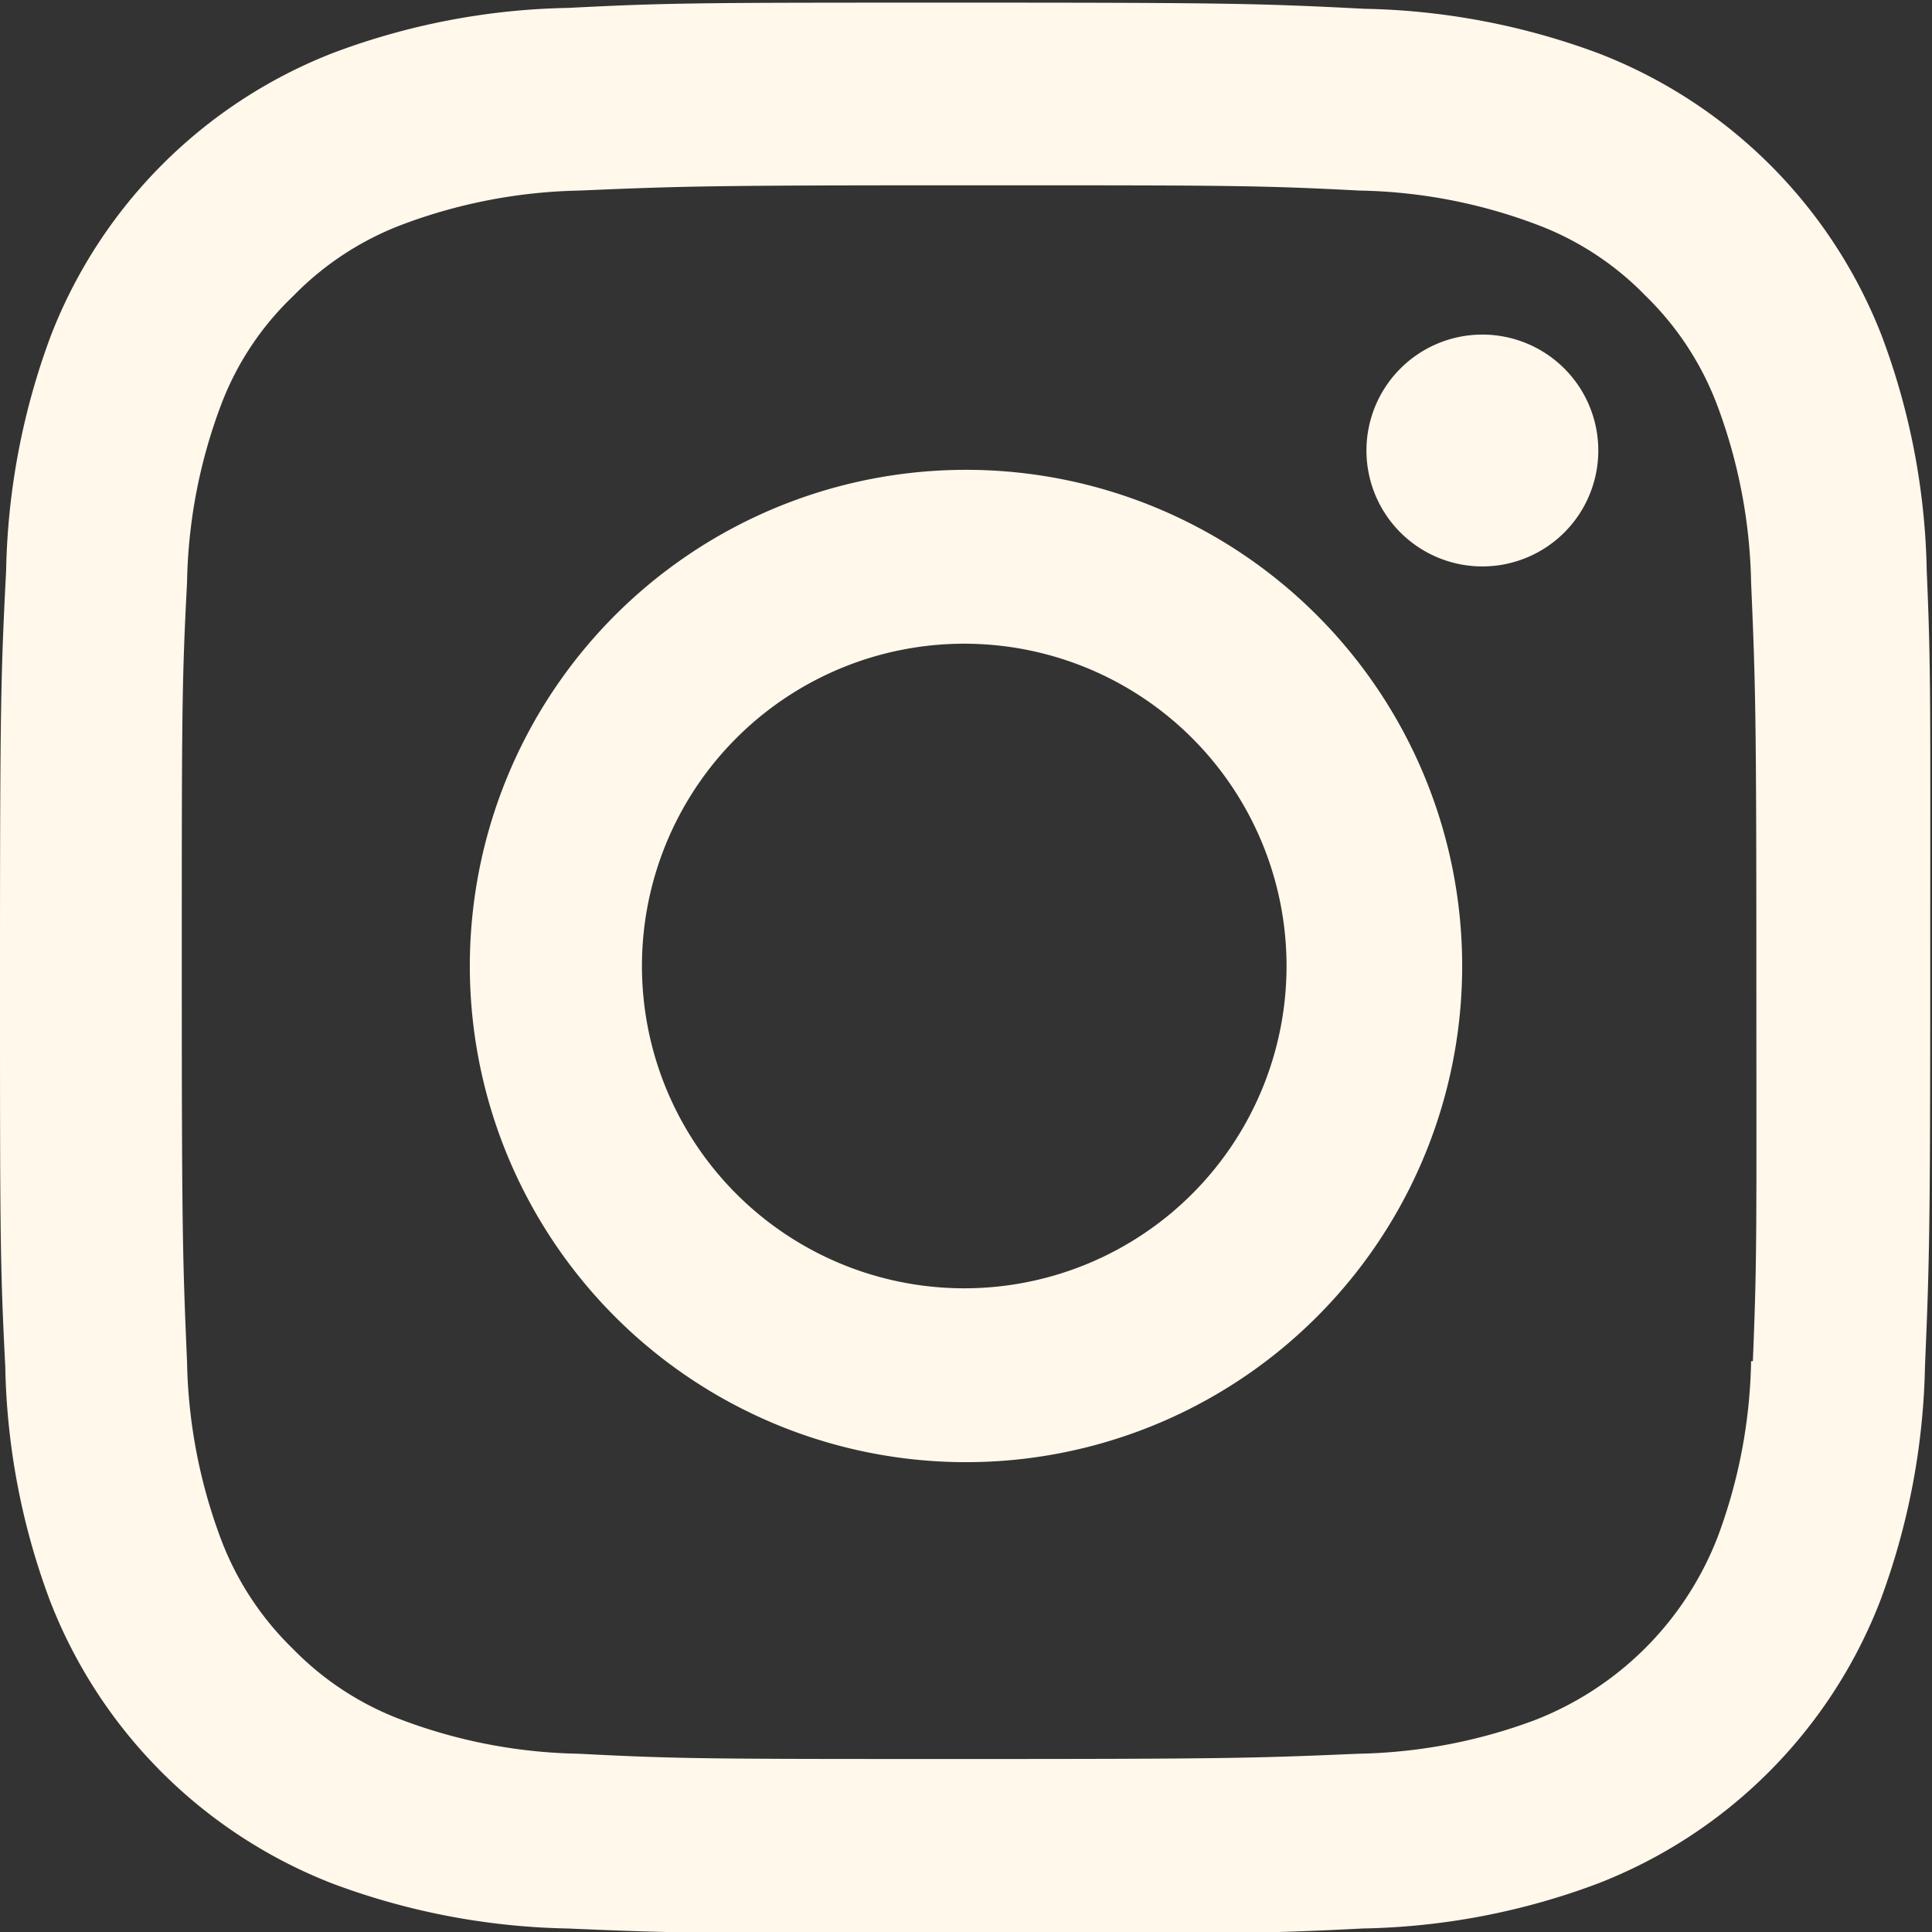
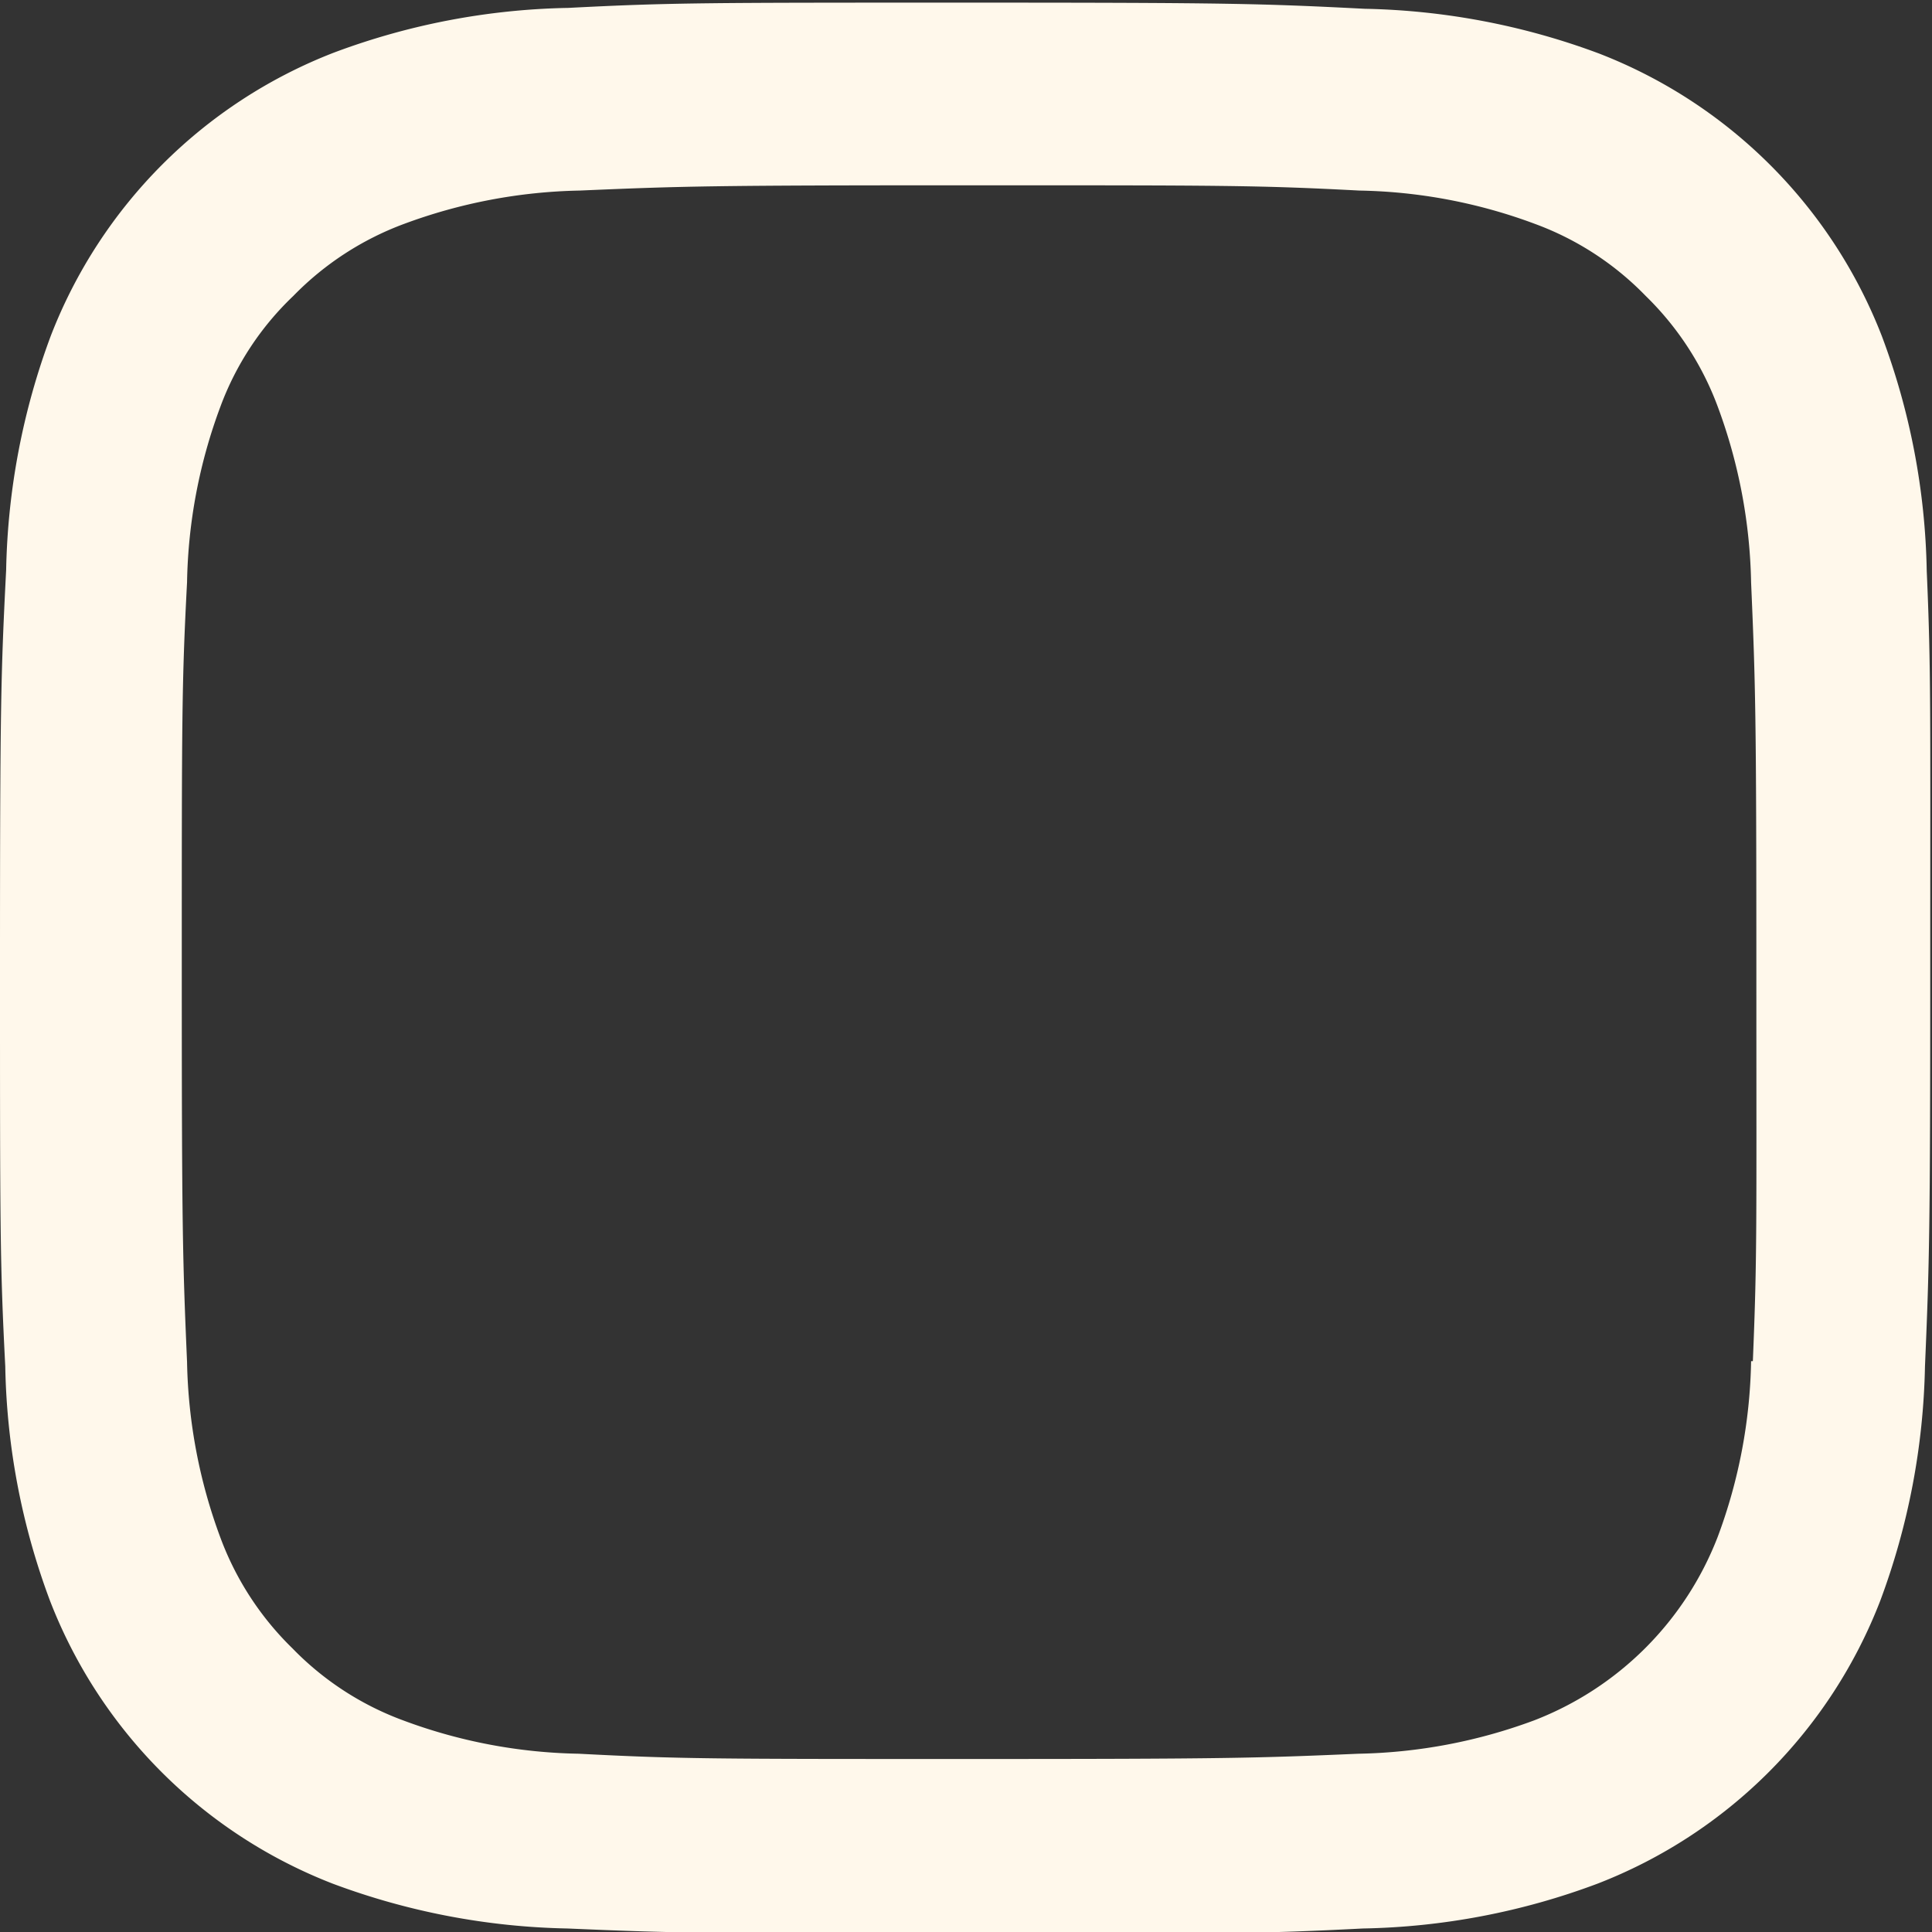
<svg xmlns="http://www.w3.org/2000/svg" id="Layer_1" data-name="Layer 1" viewBox="0 0 22 22">
  <rect x="0" y="0" width="22" height="22" fill="#333333" stroke="none" />
  <defs>
    <style>.cls-1{fill:#fff8eb;}</style>
  </defs>
  <title>header_instagram</title>
  <path class="cls-1" d="M317.29,401a8,8,0,0,0-.51-2.67,5.64,5.64,0,0,0-3.22-3.22,8.06,8.06,0,0,0-2.67-.51c-1.18-.06-1.55-.07-4.54-.07s-3.36,0-4.53.06a8,8,0,0,0-2.67.51,5.64,5.64,0,0,0-3.22,3.22,8.06,8.06,0,0,0-.51,2.67c-.06,1.18-.07,1.55-.07,4.54s0,3.36.06,4.53a8,8,0,0,0,.51,2.67,5.64,5.64,0,0,0,3.22,3.22,8.06,8.06,0,0,0,2.67.51c1.17.05,1.55.06,4.53.06s3.36,0,4.53-.06a8,8,0,0,0,2.67-.51,5.63,5.63,0,0,0,3.22-3.22,8.07,8.07,0,0,0,.51-2.67c.05-1.17.06-1.55.06-4.53S317.34,402.14,317.29,401Zm-2,9a6,6,0,0,1-.38,2,3.65,3.65,0,0,1-2.09,2.09,6.05,6.05,0,0,1-2,.38c-1.16.05-1.51.06-4.44.06s-3.29,0-4.44-.06a6,6,0,0,1-2-.38,3.39,3.39,0,0,1-1.26-.82,3.42,3.42,0,0,1-.82-1.26,6.05,6.05,0,0,1-.38-2c-.05-1.16-.06-1.51-.06-4.44s0-3.29.06-4.44a6,6,0,0,1,.38-2,3.34,3.34,0,0,1,.83-1.26,3.42,3.42,0,0,1,1.26-.82,6.06,6.06,0,0,1,2-.38c1.16-.05,1.51-.06,4.44-.06s3.29,0,4.44.06a6,6,0,0,1,2,.38,3.38,3.38,0,0,1,1.26.82,3.42,3.42,0,0,1,.82,1.26,6.06,6.06,0,0,1,.38,2c.05,1.16.06,1.51.06,4.44S315.36,408.79,315.31,410Z" transform="translate(-295.35 -394.5)" />
-   <path class="cls-1" d="M306.35,399.85A5.65,5.65,0,1,0,312,405.5,5.65,5.65,0,0,0,306.35,399.85Zm0,9.32A3.67,3.67,0,1,1,310,405.5,3.67,3.67,0,0,1,306.35,409.17Z" transform="translate(-295.35 -394.5)" />
-   <path class="cls-1" d="M313.55,399.63a1.32,1.32,0,1,1-1.32-1.32A1.32,1.32,0,0,1,313.55,399.63Z" transform="translate(-295.35 -394.5)" />
</svg>